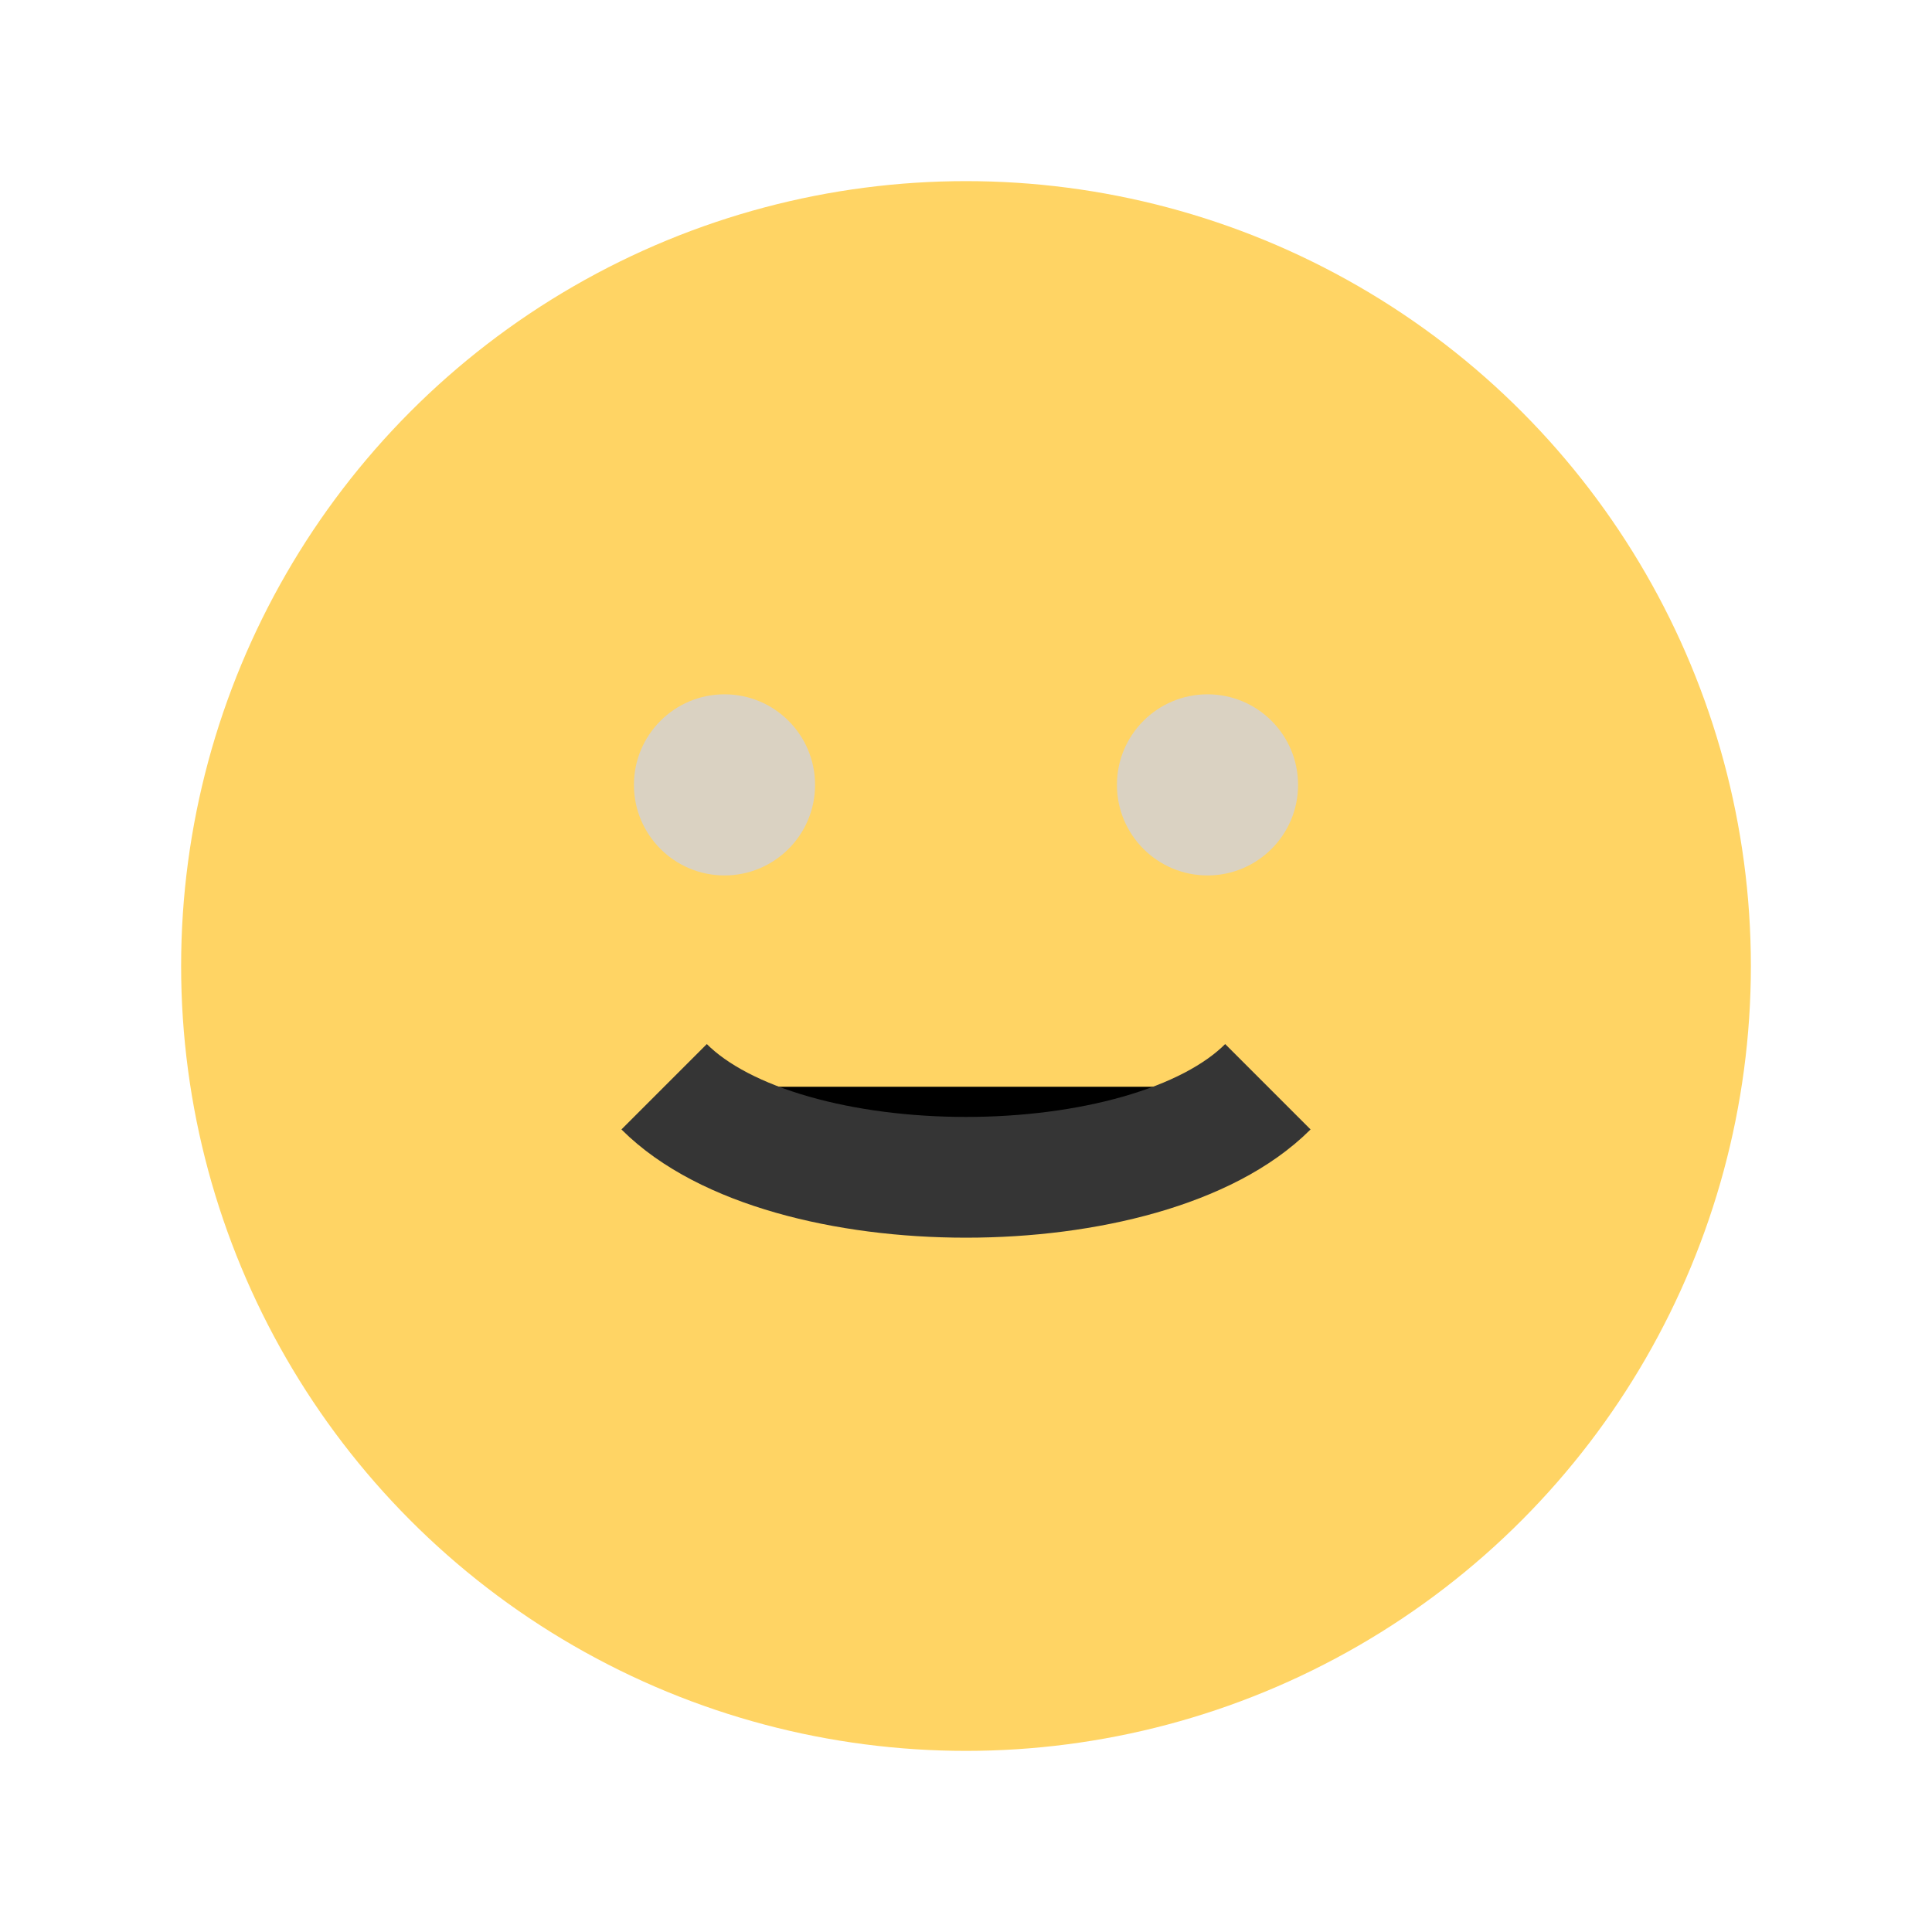
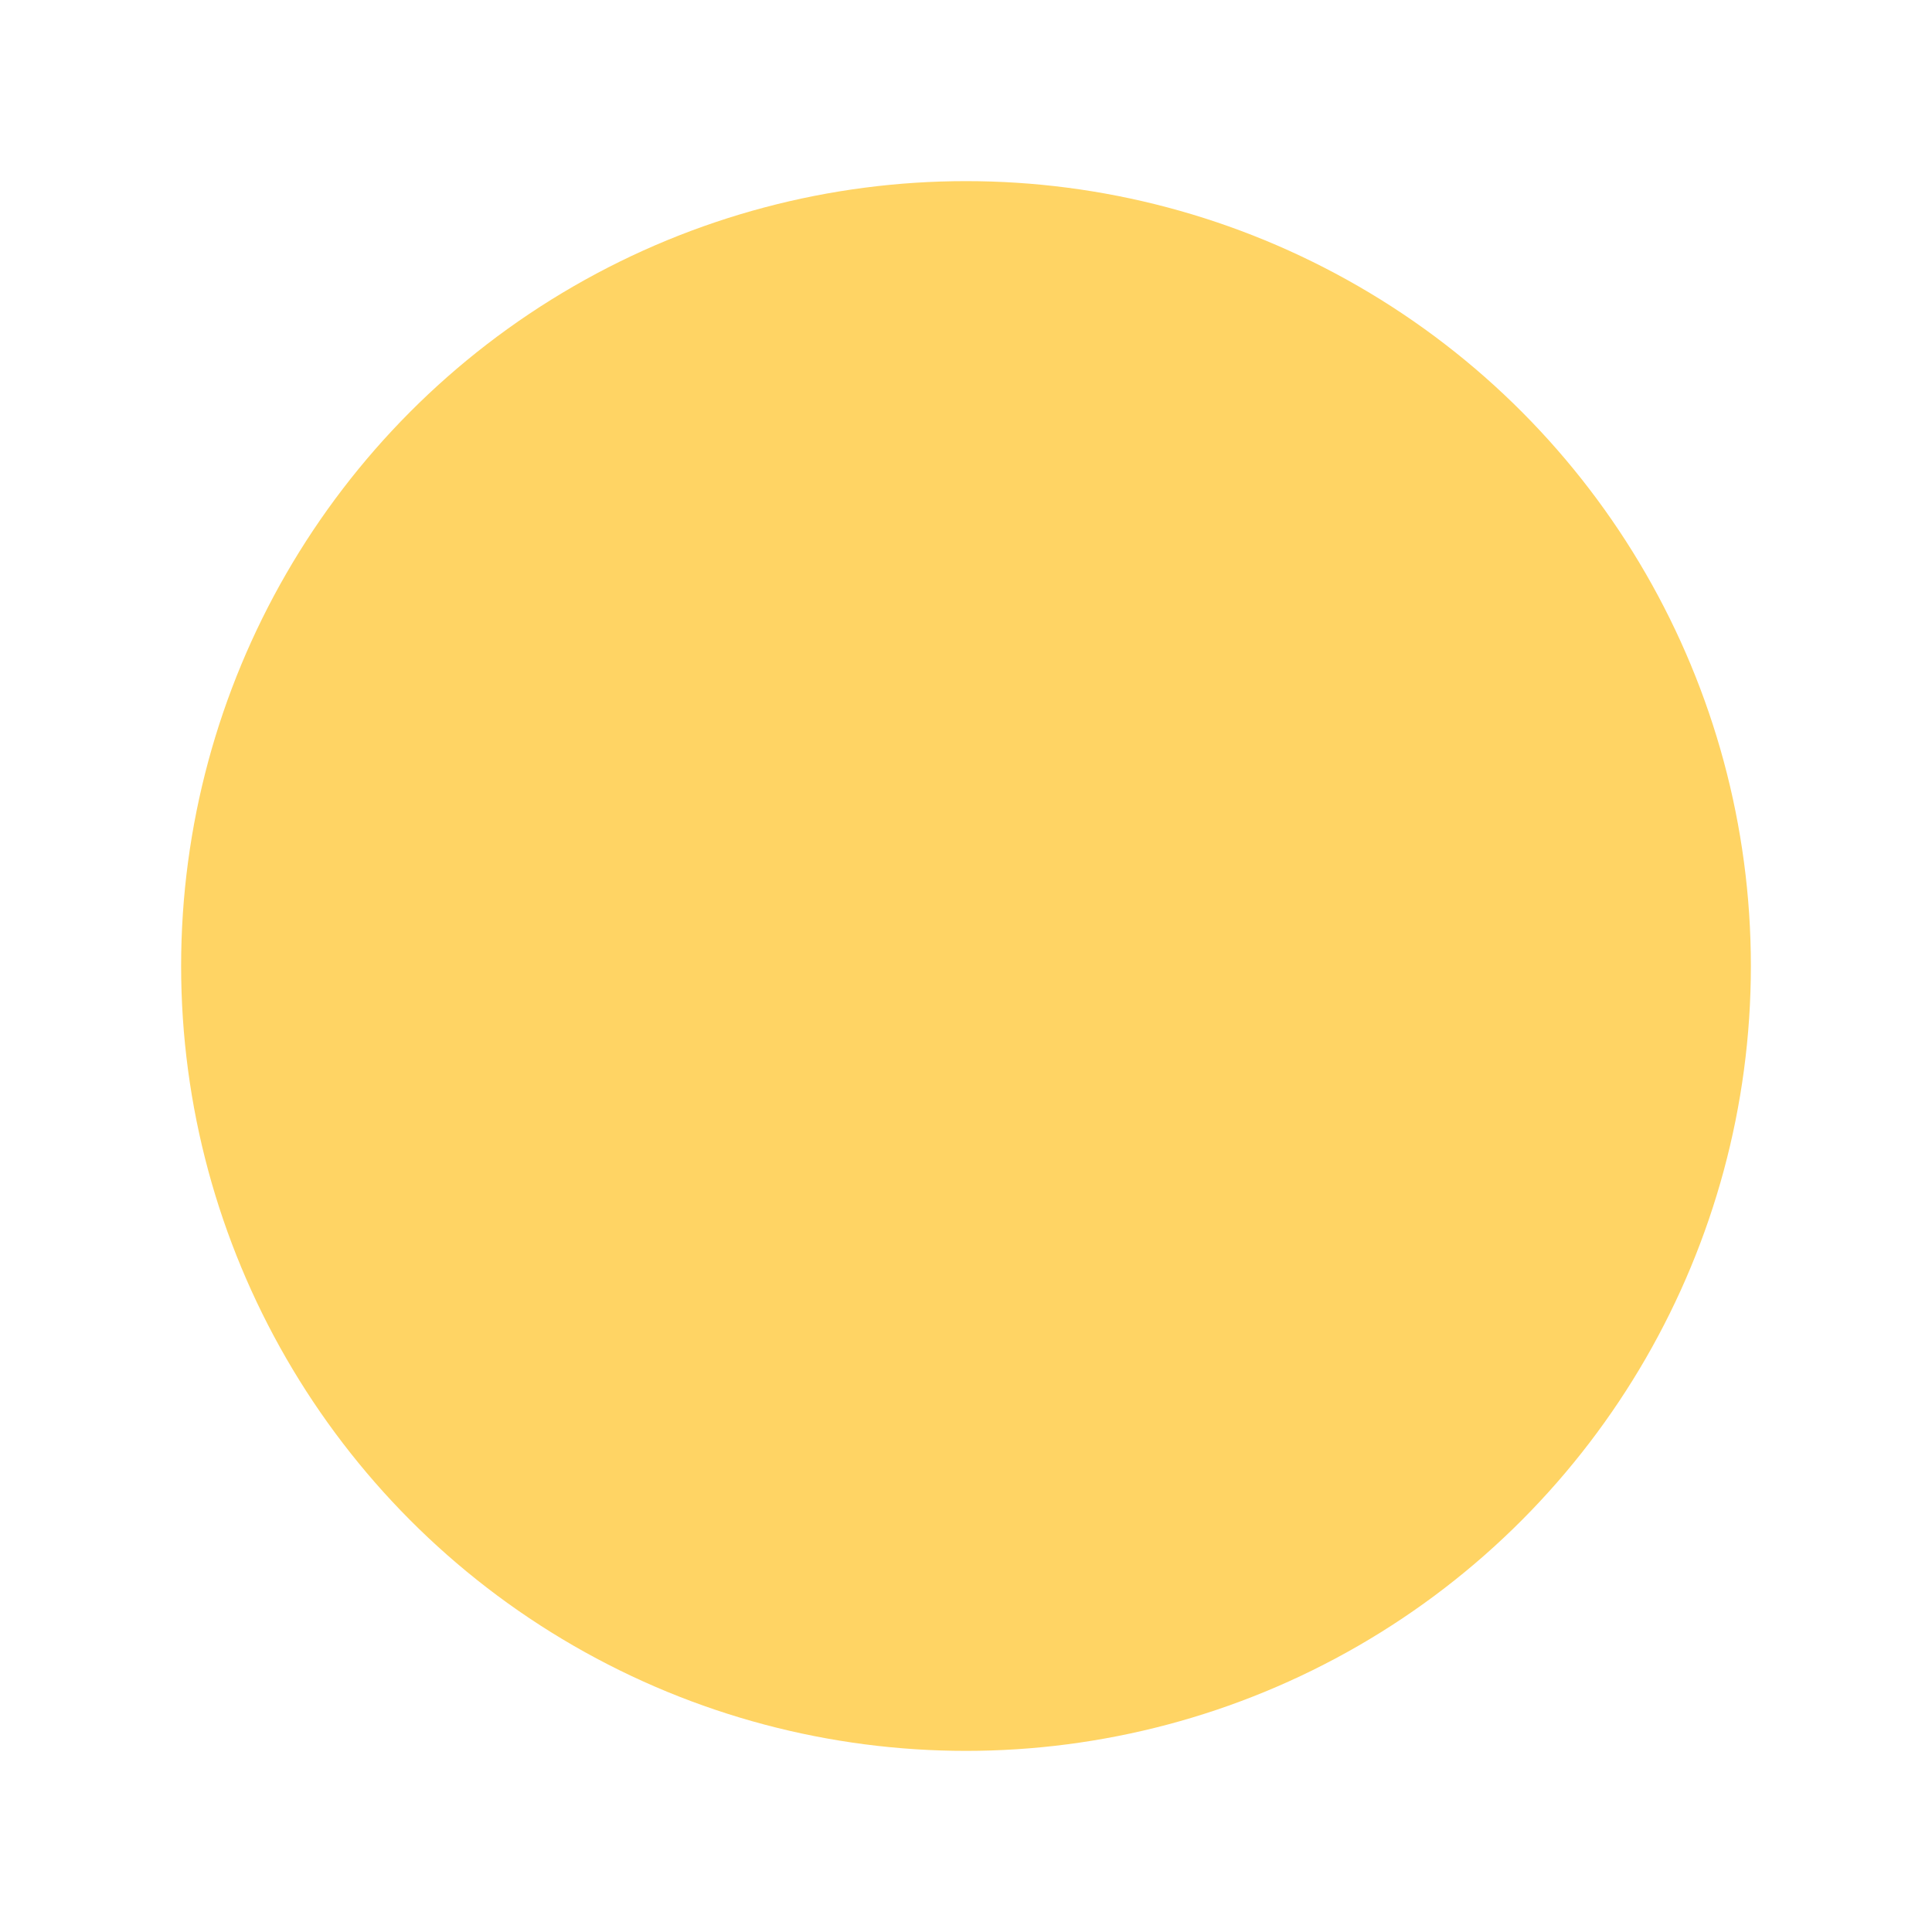
<svg xmlns="http://www.w3.org/2000/svg" width="32" height="32" viewBox="0 0 32 32">
  <circle cx="16" cy="16" r="13" fill="#FFD464" />
-   <path d="M11 18c2 2 8 2 10 0" stroke="#353535" stroke-width="2" />
-   <circle cx="12" cy="13" r="1.5" fill="#DAD2C2" />
-   <circle cx="20" cy="13" r="1.5" fill="#DAD2C2" />
</svg>